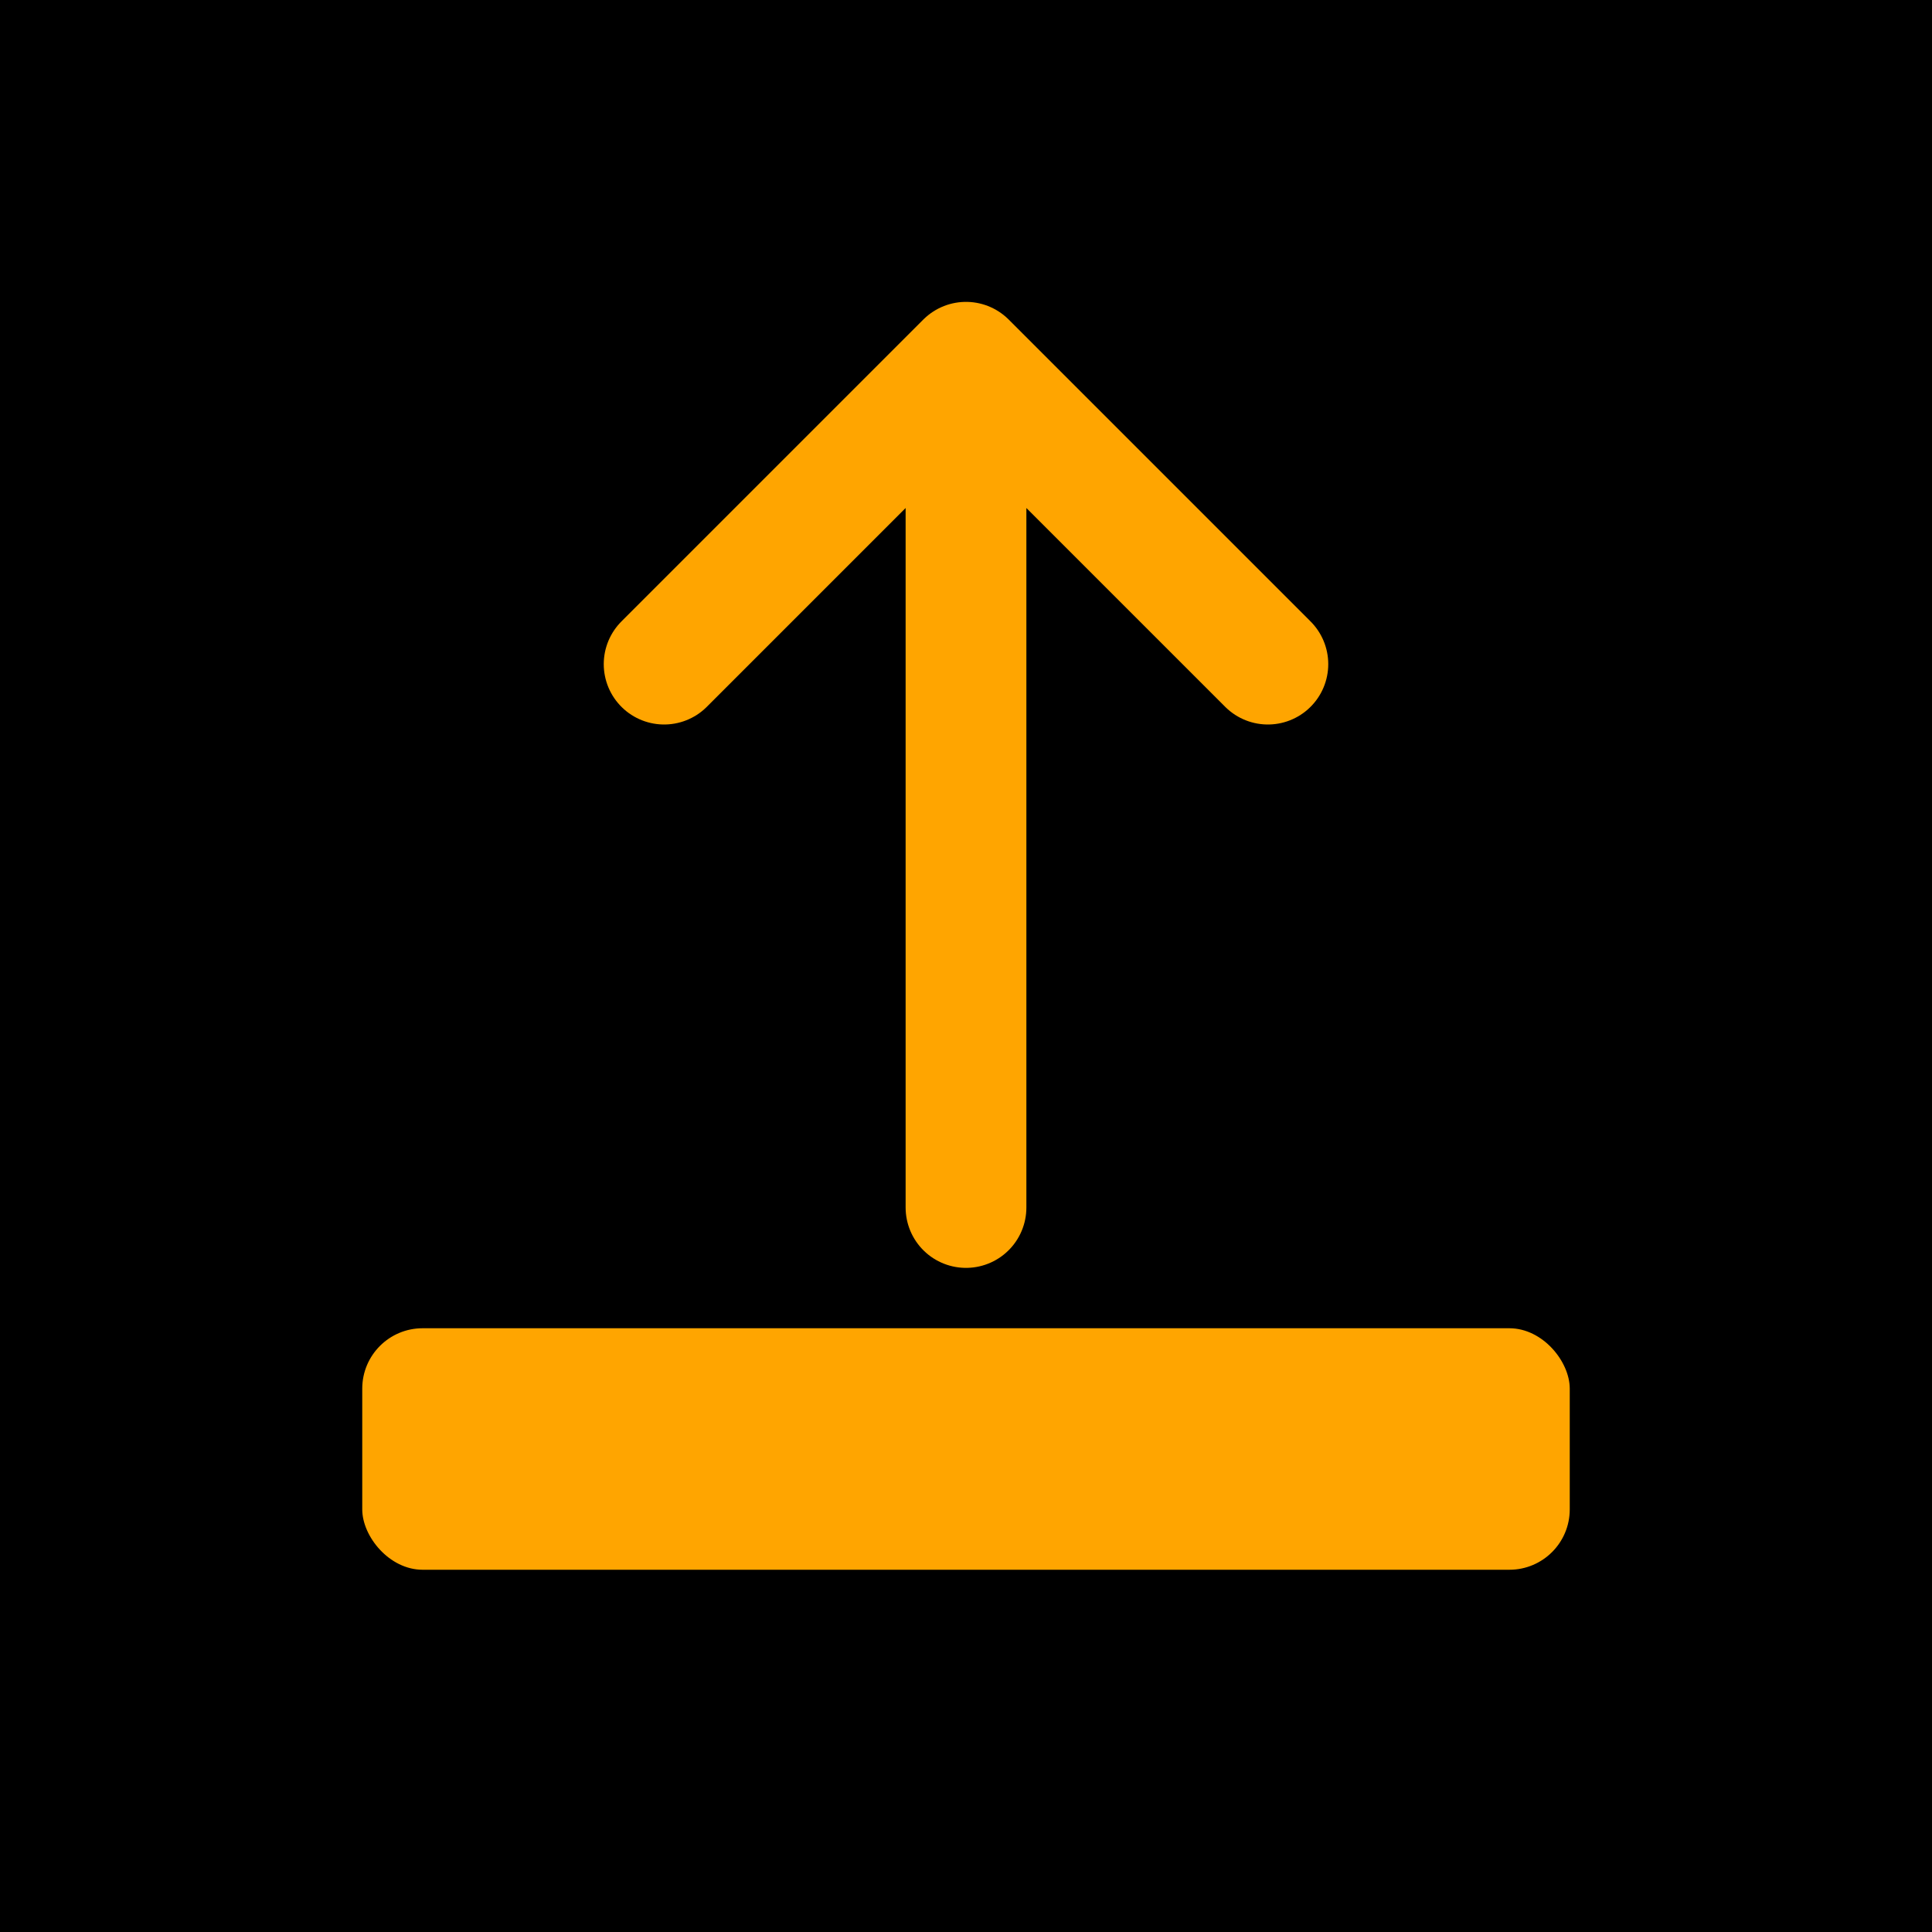
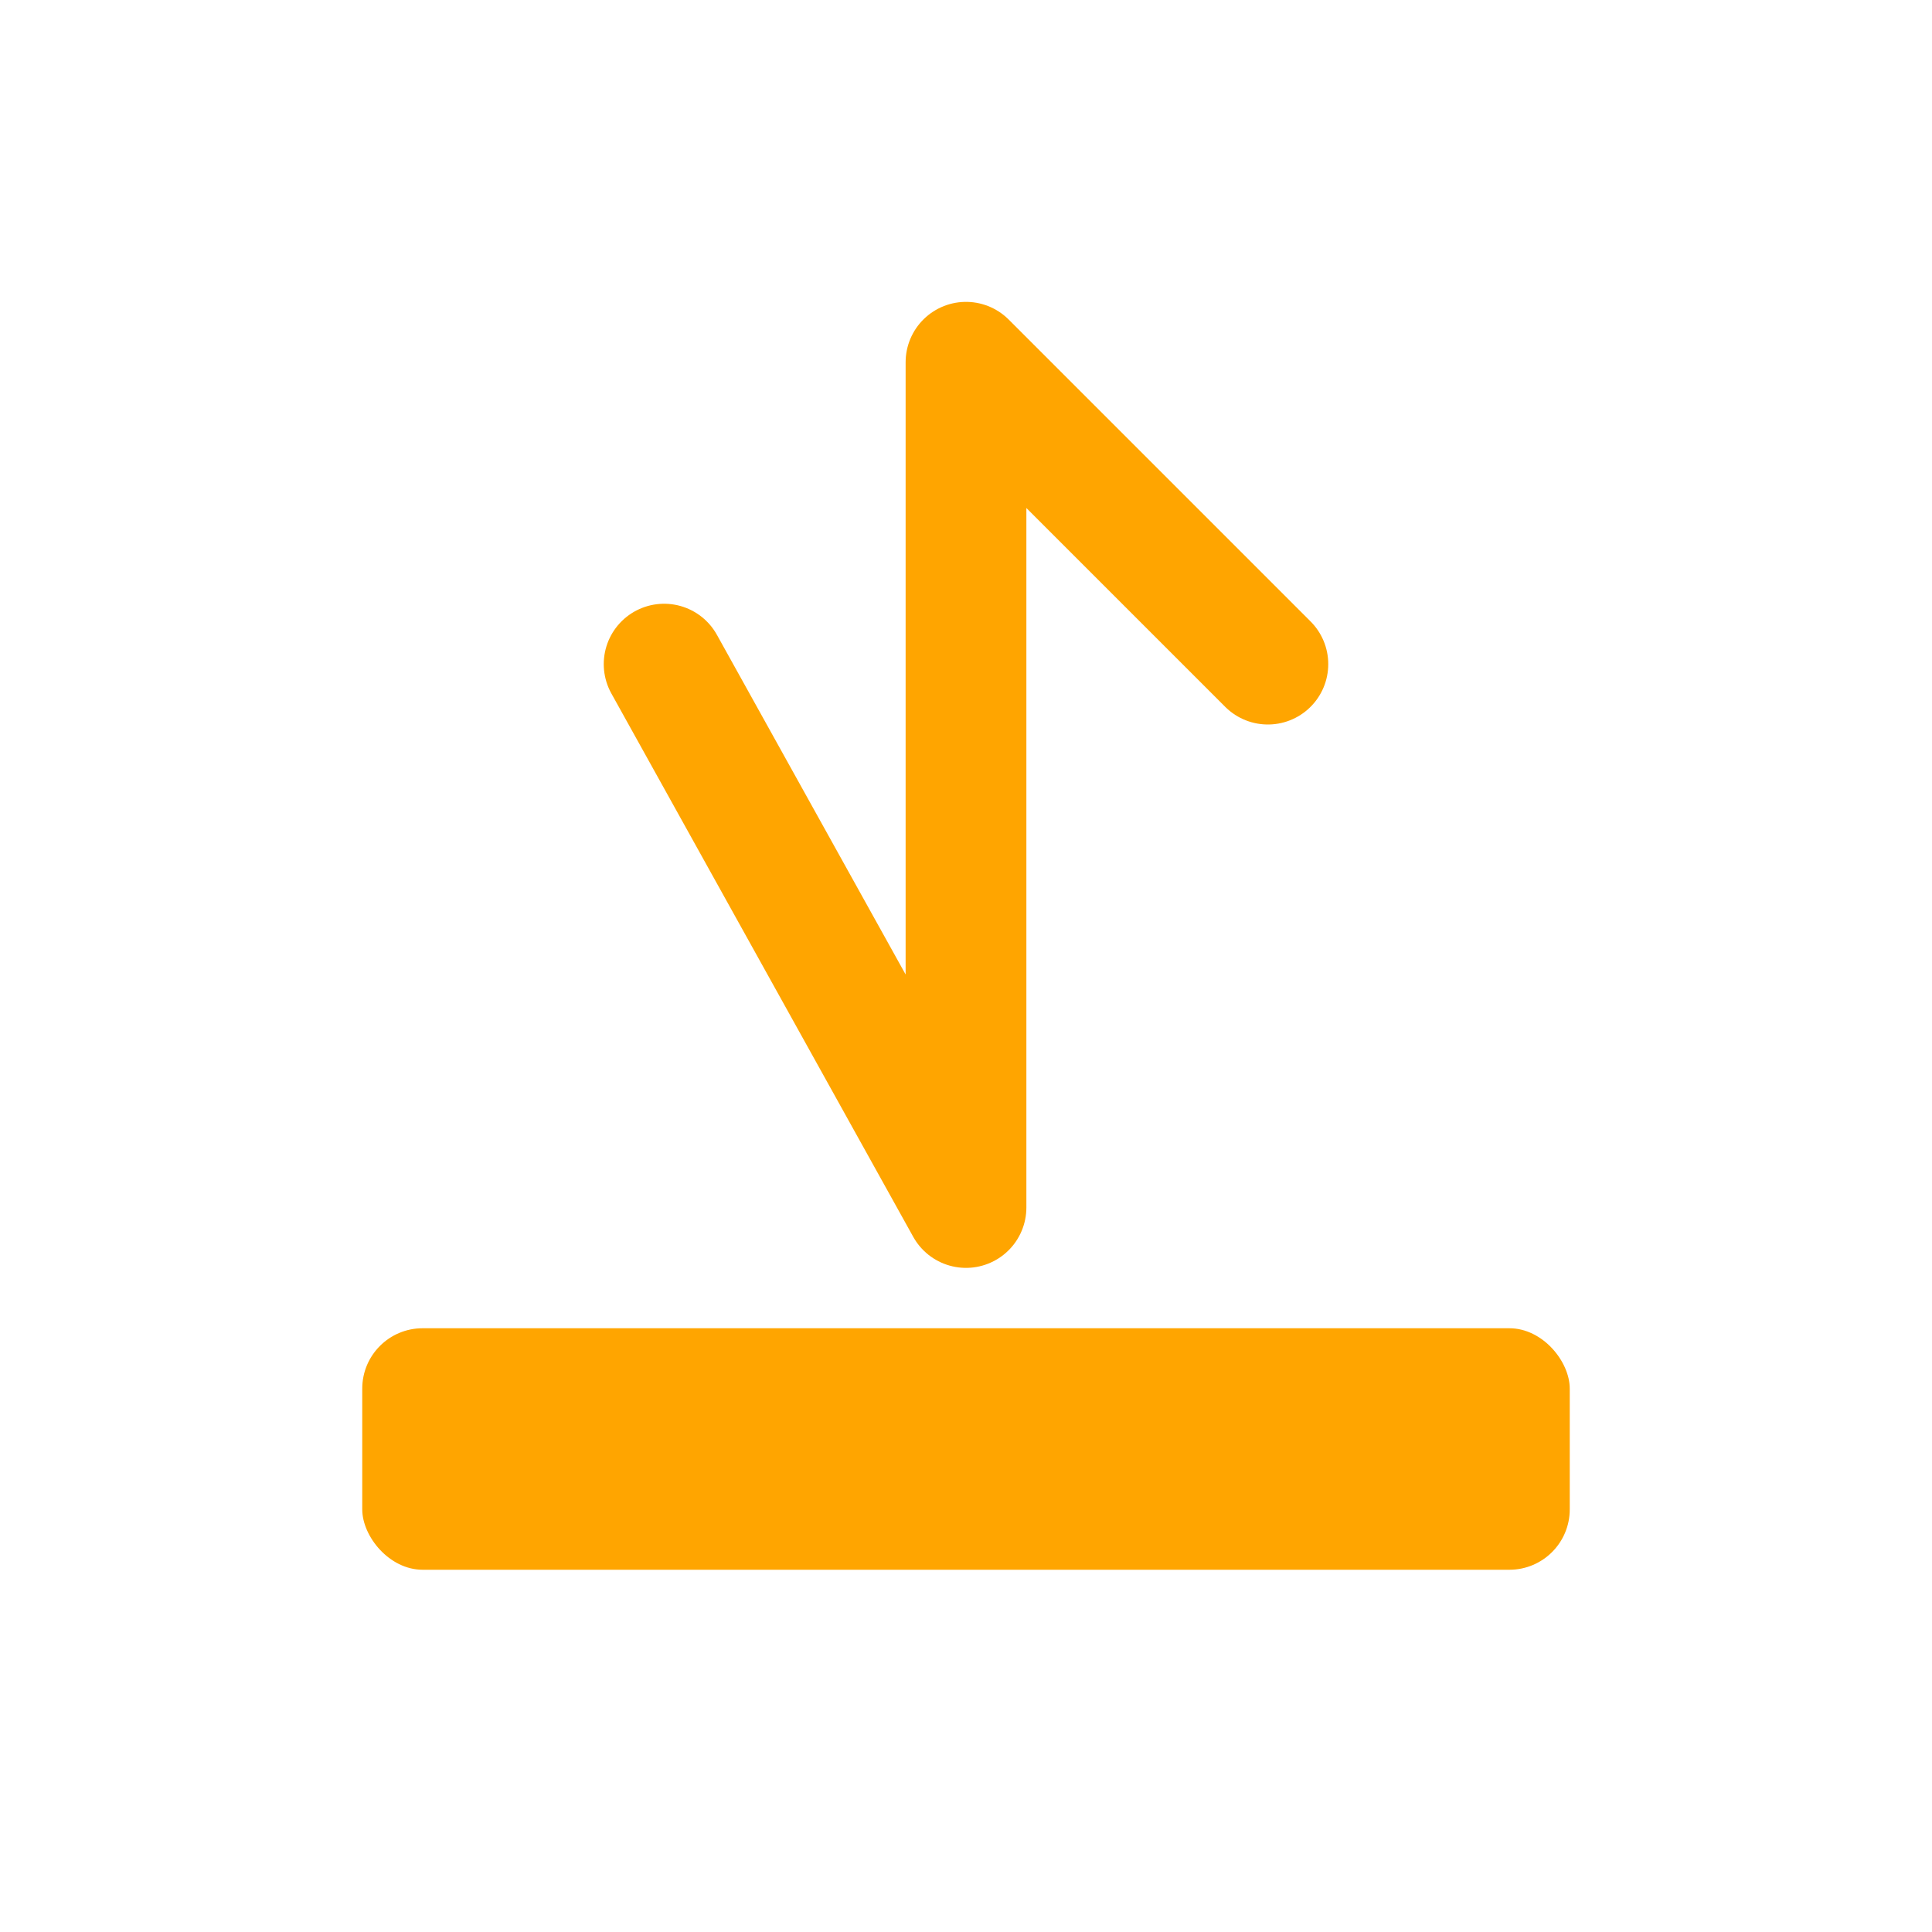
<svg xmlns="http://www.w3.org/2000/svg" viewBox="0 0 32 32" fill="none">
-   <rect width="32" height="32" fill="#000000" />
-   <path d="M16 6L16 20M16 6L11 11M16 6L21 11" stroke="#FFA500" stroke-width="2" stroke-linecap="round" stroke-linejoin="round" />
+   <path d="M16 6L16 20L11 11M16 6L21 11" stroke="#FFA500" stroke-width="2" stroke-linecap="round" stroke-linejoin="round" />
  <rect x="6" y="22" width="20" height="4" rx="1" fill="#FFA500" />
</svg>